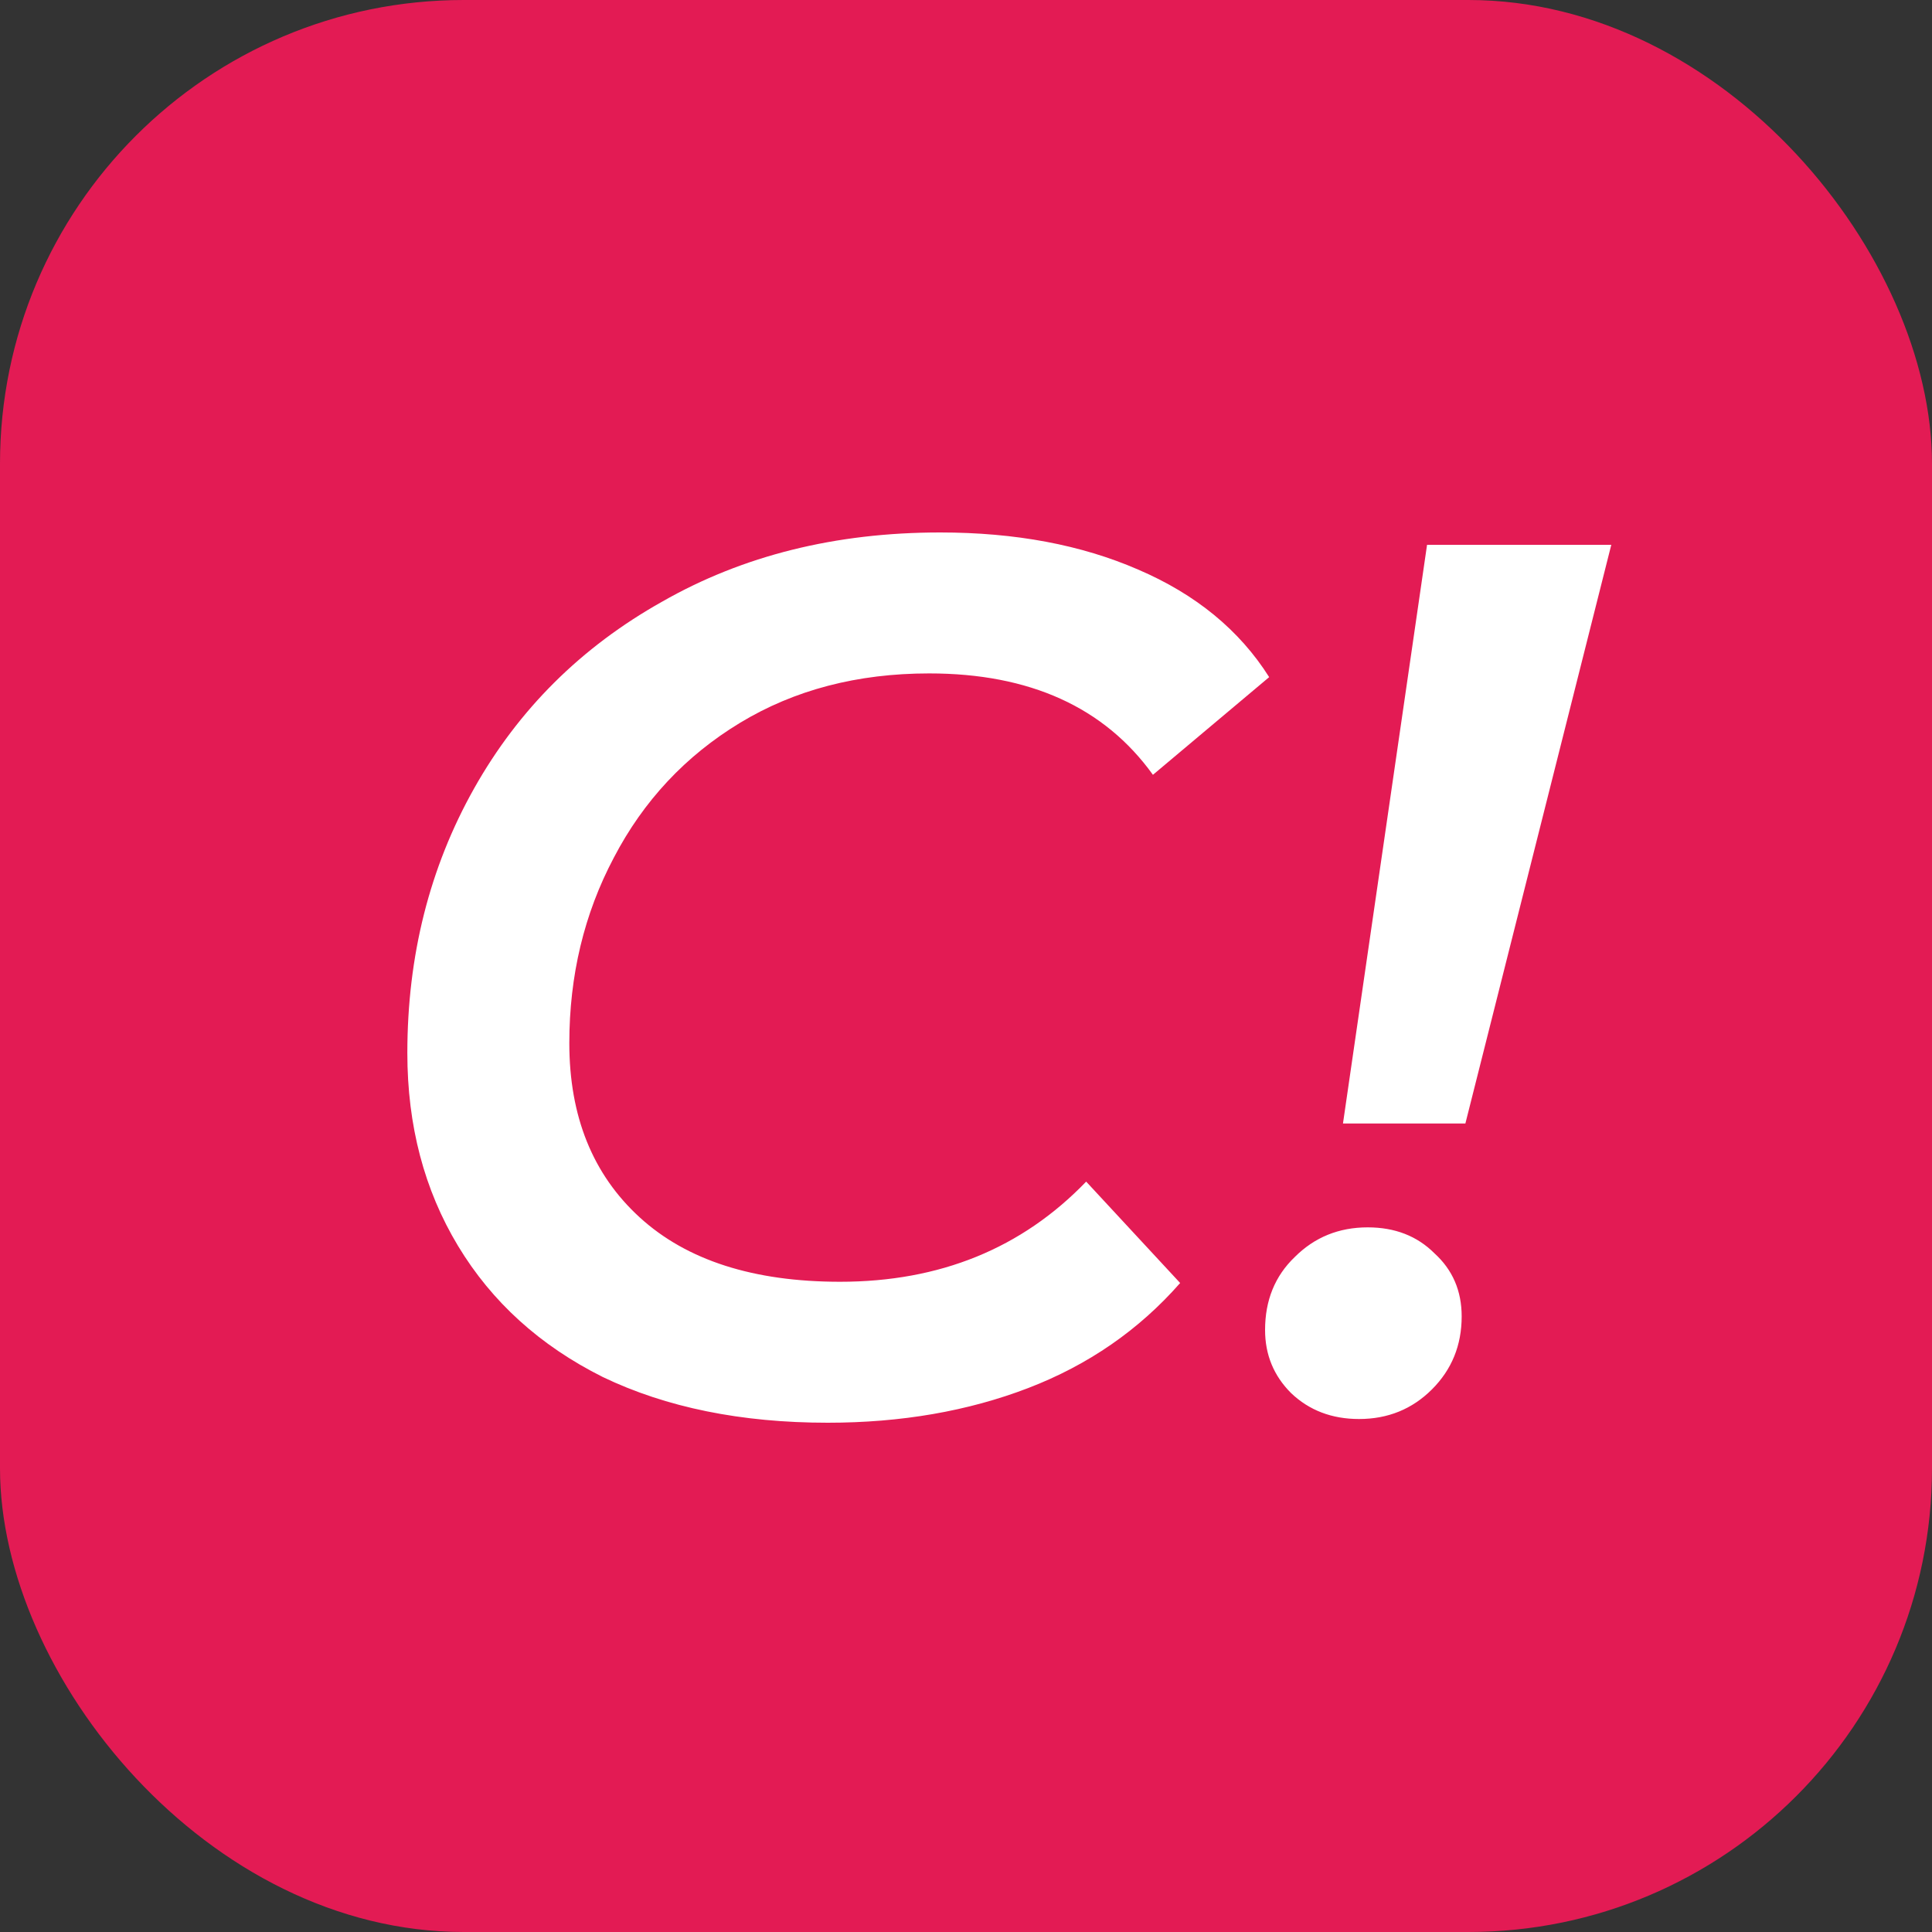
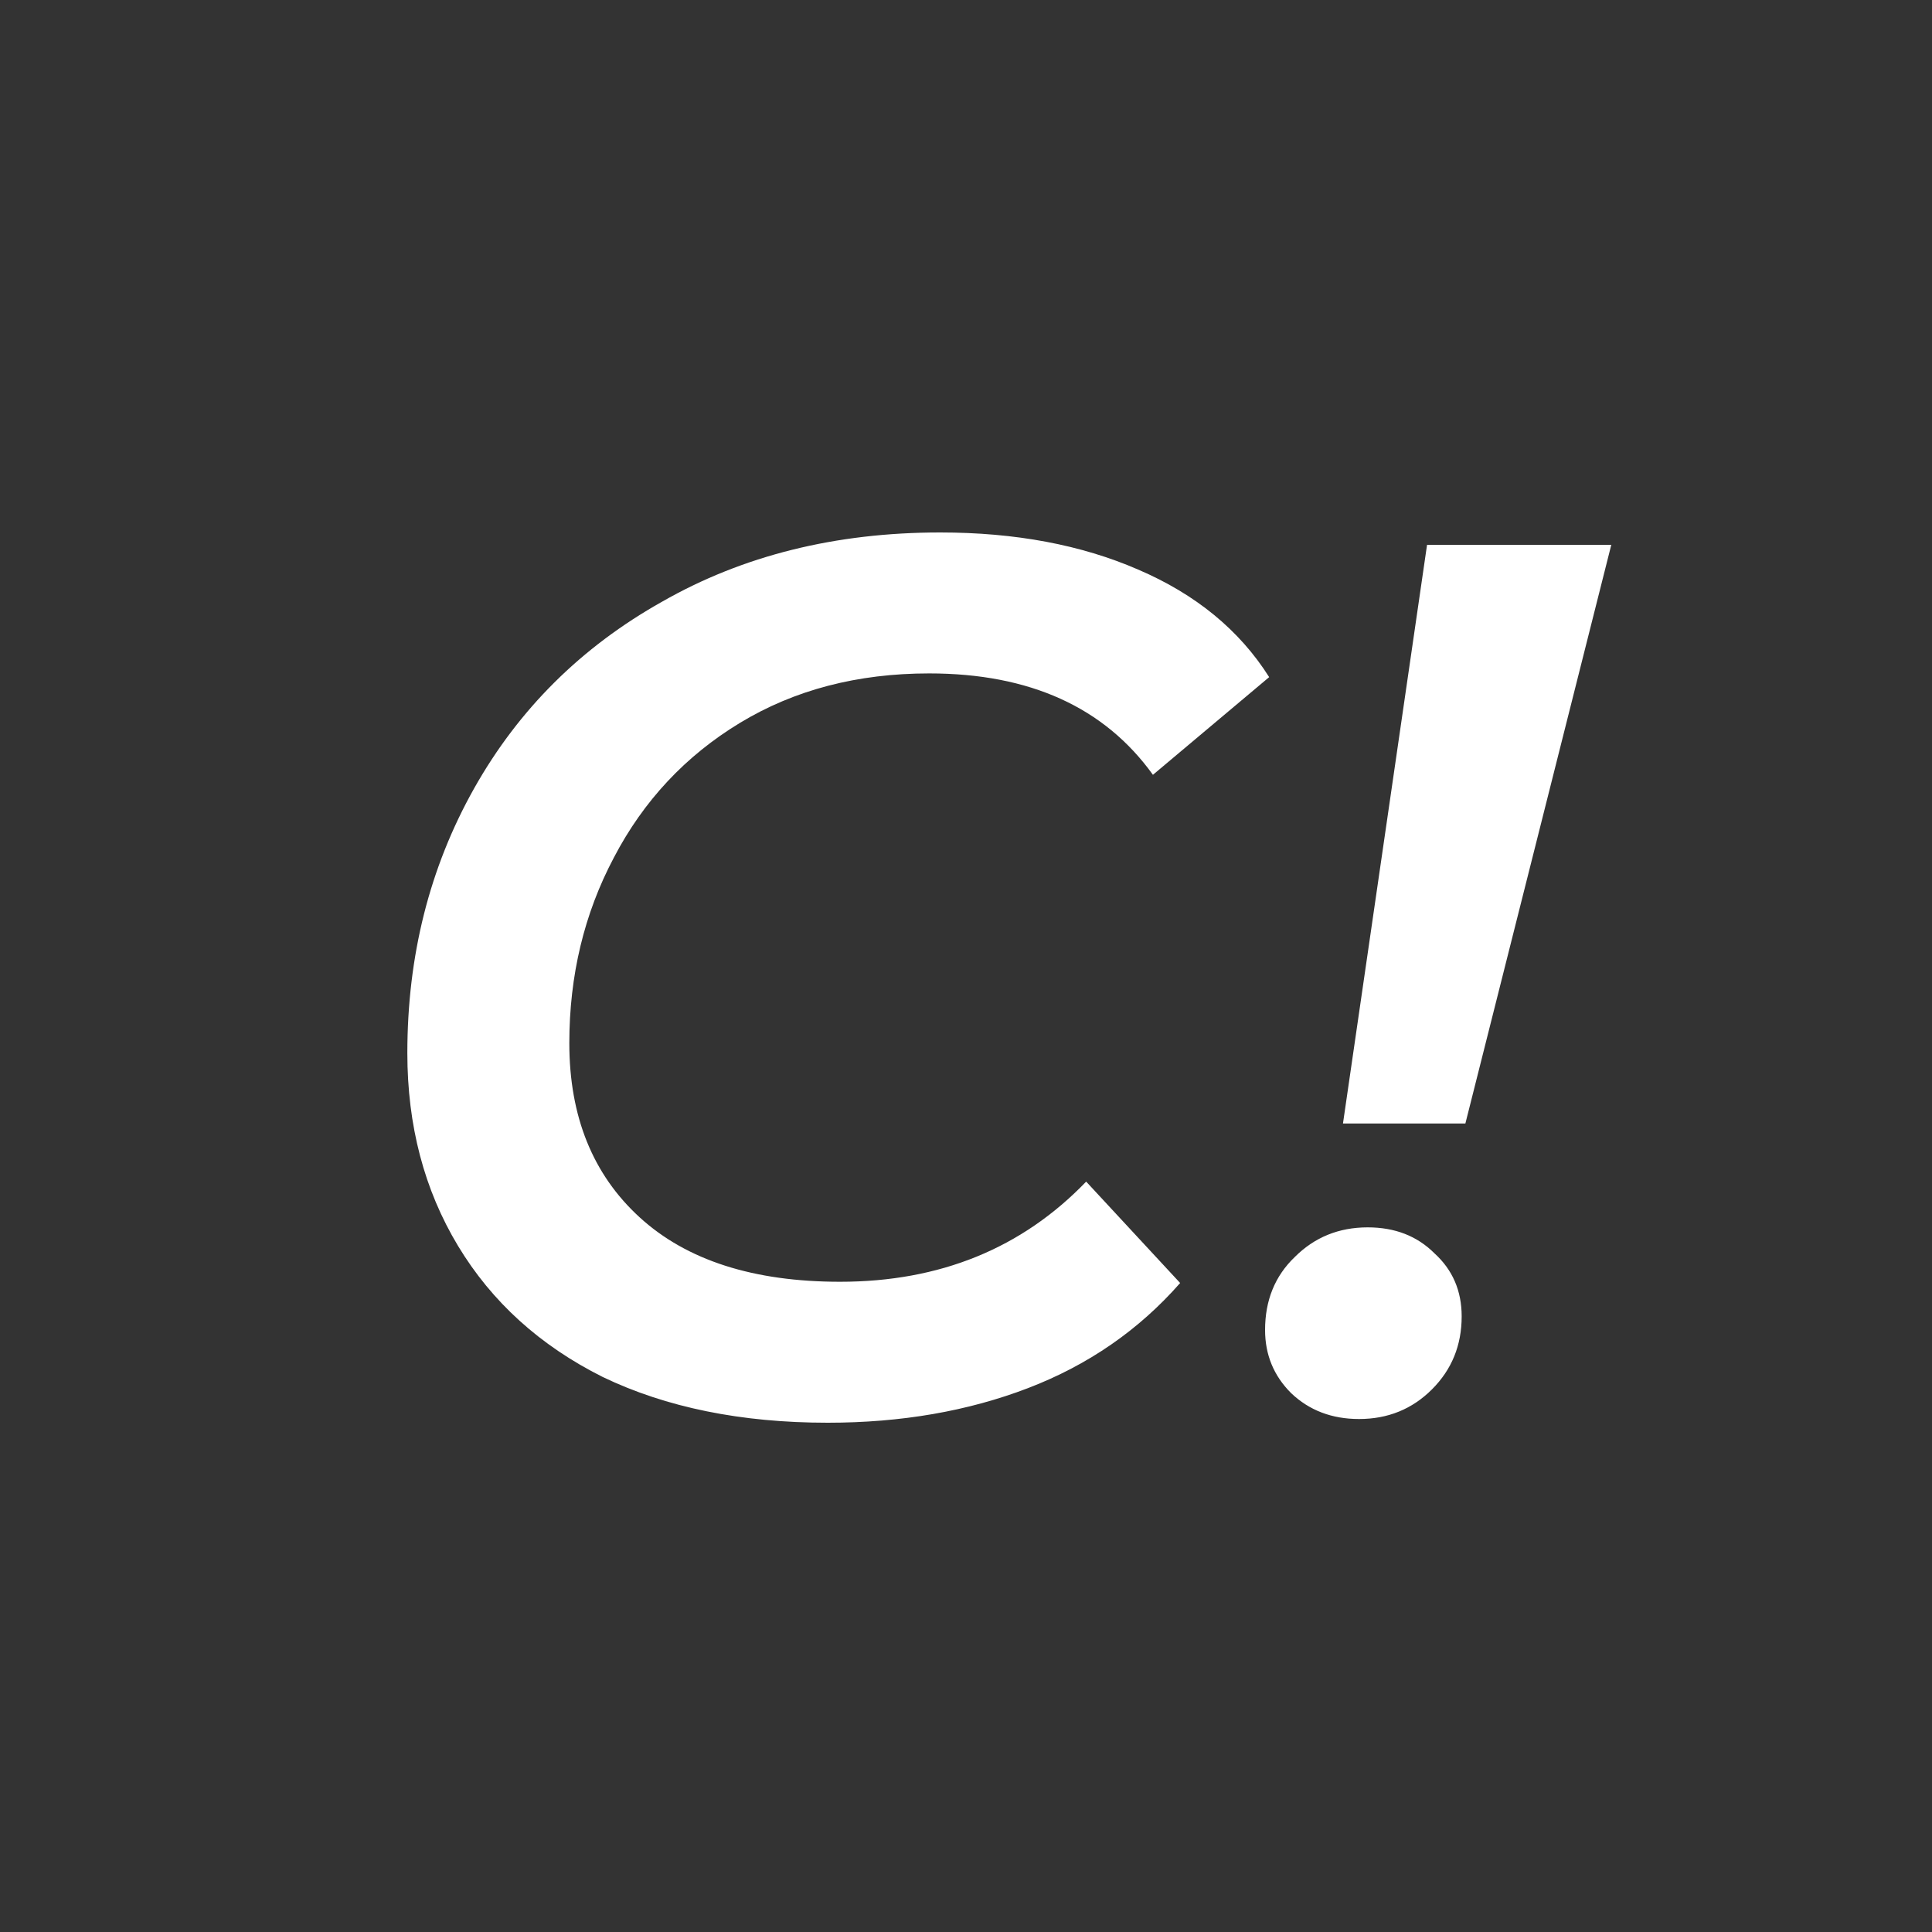
<svg xmlns="http://www.w3.org/2000/svg" width="200" height="200" viewBox="0 0 200 200" fill="none">
  <rect x="0" y="0" width="200" height="200" fill="#333333" stroke="none" />
-   <rect width="200" height="200" rx="48" fill="#E31B54" />
  <path d="M85.688 147.28C76.728 147.28 68.963 145.701 62.392 142.544C55.907 139.301 50.915 134.779 47.416 128.976C43.917 123.173 42.168 116.517 42.168 109.008C42.168 98.939 44.472 89.808 49.08 81.616C53.688 73.424 60.173 66.981 68.536 62.288C76.899 57.509 86.499 55.12 97.336 55.12C105.101 55.12 111.928 56.4 117.816 58.96C123.789 61.52 128.312 65.232 131.384 70.096L119.352 80.208C114.317 73.211 106.595 69.712 96.184 69.712C88.76 69.712 82.232 71.419 76.6 74.832C70.968 78.245 66.616 82.896 63.544 88.784C60.472 94.587 58.936 100.987 58.936 107.984C58.936 115.579 61.368 121.595 66.232 126.032C71.096 130.469 78.008 132.688 86.968 132.688C97.293 132.688 105.784 129.232 112.44 122.32L122.168 132.816C117.901 137.68 112.653 141.307 106.424 143.696C100.195 146.085 93.283 147.28 85.688 147.28ZM147.728 56.4H166.8L151.696 116.304H139.024L147.728 56.4ZM140.688 146.896C137.872 146.896 135.525 146 133.648 144.208C131.856 142.416 130.96 140.24 130.96 137.68C130.96 134.608 131.984 132.091 134.032 130.128C136.08 128.08 138.597 127.056 141.584 127.056C144.4 127.056 146.704 127.952 148.496 129.744C150.373 131.451 151.312 133.627 151.312 136.272C151.312 139.259 150.288 141.776 148.24 143.824C146.192 145.872 143.675 146.896 140.688 146.896Z" fill="white" />
</svg>